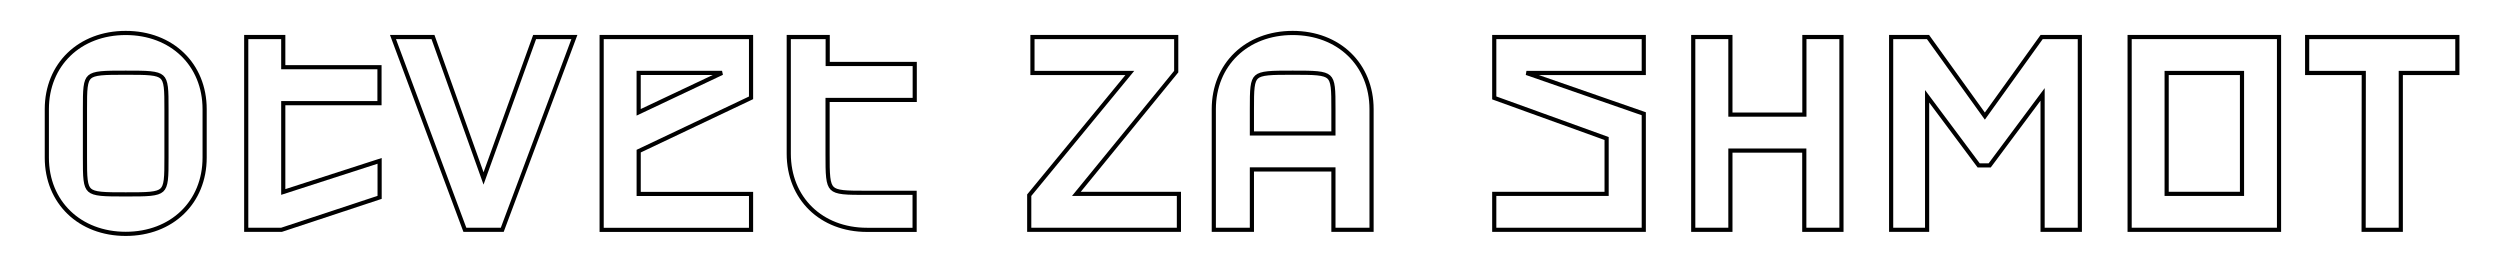
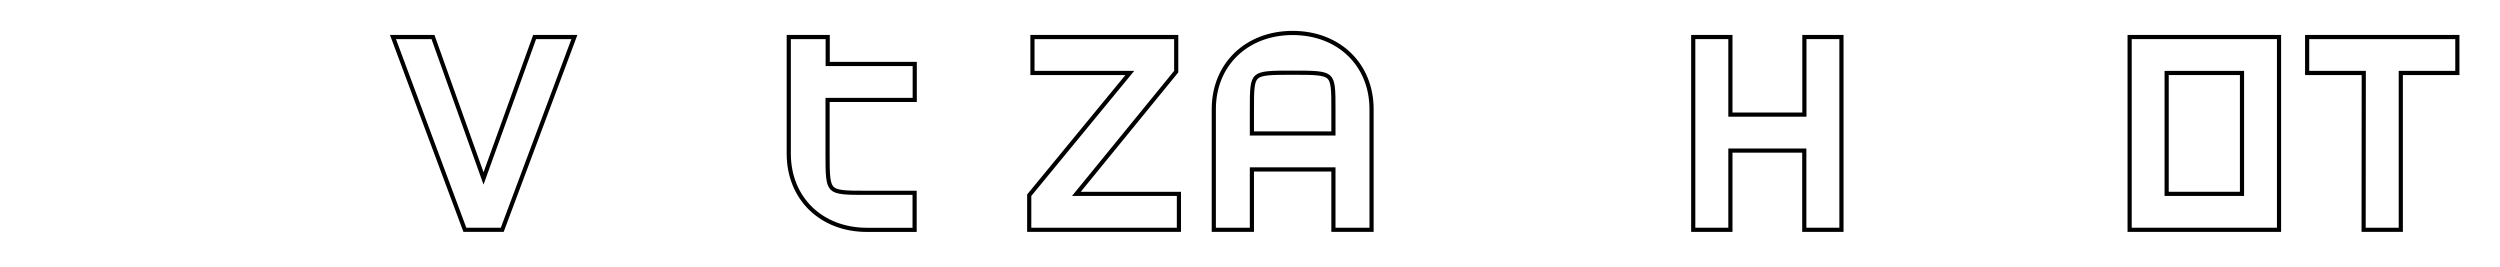
<svg xmlns="http://www.w3.org/2000/svg" width="1200" height="128" viewBox="0 0 1200 128" fill="none">
  <path d="M1152.38 35.024H1178.53H1179.53V34.024V18.77V17.77H1178.53H1108.43H1107.43V18.77V34.024V35.024H1108.43H1134.61L1134.54 109.303L1134.54 110.304H1135.54H1151.38H1152.38V109.304V35.024Z" stroke="black" stroke-width="2" />
  <path d="M1023.22 17.77H1022.22V18.77V109.304V110.304H1023.22H1092.93H1093.93V109.304V18.77V17.77H1092.93H1023.22ZM1039.99 35.024H1076.16V93.051H1039.99V35.024Z" stroke="black" stroke-width="2" />
-   <path d="M954.544 79.395H955.046L955.346 78.993L980.445 45.312V109.304V110.304H981.445H997.32H998.32V109.304V18.77V17.77H997.32H980.507H979.994L979.695 18.187L952.729 55.727L925.739 18.187L925.44 17.77H924.927H908.748H907.748V18.77V109.304V110.304H908.748H924.013H925.013V109.304V46.222L949.467 78.993L949.767 79.395H950.268H954.544Z" stroke="black" stroke-width="2" />
-   <path d="M883.895 18.77V17.77H882.895H867.105H866.105V18.77V55.015H830.593V18.77V17.77H829.593H813.755H812.755V18.77V109.304V110.304H813.755H829.593H830.593V109.304V72.28H866.057V109.304V110.304H867.057H882.895H883.895V109.304V18.77Z" stroke="black" stroke-width="2" />
-   <path d="M788.012 35.024H789.012V34.024V18.77V17.77H788.012H718.238H717.238V18.77V46.292V46.994L717.898 47.233L771.173 66.487V93.051H718.238H717.238V94.051V109.304V110.304H718.238H788.012H789.012V109.304V55.308V54.597L788.34 54.363L732.698 35.024H788.012Z" stroke="black" stroke-width="2" />
+   <path d="M883.895 18.77V17.77H882.895H867.105H866.105V18.77V55.015H830.593V18.77V17.77H829.593H813.755H812.755V18.77V109.304V110.304H813.755H830.593V109.304V72.28H866.057V109.304V110.304H867.057H882.895H883.895V109.304V18.77Z" stroke="black" stroke-width="2" />
  <path d="M657.346 110.304H658.346V109.304V52.396C658.346 41.732 654.432 32.573 647.708 26.081C640.986 19.592 631.512 15.821 620.48 15.821C609.448 15.821 599.976 19.592 593.258 26.081C586.536 32.573 582.625 41.733 582.625 52.396V109.304V110.304H583.625H599.914H600.914V109.304V81.332H640.045V109.304V110.304H641.045H657.346ZM640.045 52.396V64.067H600.914V52.396C600.914 47.746 600.916 44.352 601.228 41.827C601.54 39.306 602.139 37.87 603.154 36.957C604.191 36.025 605.844 35.47 608.69 35.186C611.52 34.903 615.316 34.902 620.48 34.902C625.643 34.902 629.439 34.903 632.27 35.186C635.116 35.47 636.769 36.025 637.806 36.957C638.82 37.87 639.42 39.306 639.731 41.827C640.043 44.352 640.045 47.746 640.045 52.396Z" stroke="black" stroke-width="2" />
  <path d="M495.577 34.024V35.024H496.577H542.314L494.257 93.415L494.029 93.692V94.051V109.304V110.304H495.029H564.876H565.876V109.304V94.051V93.051H564.876H516.667L564.359 34.656L564.584 34.38V34.024V18.77V17.77H563.584H496.577H495.577V18.77V34.024Z" stroke="black" stroke-width="2" />
  <path d="M439.012 93.551V92.551H438.012H416.155C411.151 92.551 407.482 92.55 404.749 92.248C402.008 91.945 400.427 91.359 399.43 90.368C398.435 89.379 397.845 87.813 397.541 85.093C397.237 82.379 397.236 78.737 397.236 73.766V47.962H438.073H439.073V46.962V31.697V30.697H438.073H397.297V18.77V17.77H396.297H379.605H378.605V18.77V73.766C378.605 84.426 382.471 93.581 389.132 100.071C395.792 106.559 405.188 110.328 416.155 110.328H438.012H439.012V109.328V93.551Z" stroke="black" stroke-width="2" />
-   <path d="M359.932 47.233L360.503 46.961V46.329V18.77V17.77H359.503H289.791H288.791V18.77V109.341V110.341H289.791H359.503H360.503V109.341V94.087V93.087H359.503H306.568V72.546L359.932 47.233ZM306.556 34.999H346.579L306.556 53.912V34.999Z" stroke="black" stroke-width="2" />
  <path d="M275.206 19.121L275.711 17.77H274.269H257.322H256.62L256.382 18.431L232.096 85.66L208.069 18.434L207.832 17.77H207.127H190.071H188.631L189.134 19.12L222.893 109.654L223.136 110.304H223.83H240.387H241.081L241.324 109.655L275.206 19.121Z" stroke="black" stroke-width="2" />
-   <path d="M182.214 78.59V77.216L180.906 77.639L135.966 92.153V49.522H181.153H182.153V48.522V33.256V32.256H181.153H135.966V18.77V17.77H134.966H119.189H118.189V18.77V109.304V110.304H119.189H134.966H135.127L135.28 110.254L181.527 94.964L182.214 94.737V94.014V78.59Z" stroke="black" stroke-width="2" />
-   <path d="M22.477 52.396V75.678C22.477 86.343 26.394 95.502 33.122 101.993C39.846 108.483 49.324 112.253 60.356 112.253C71.388 112.253 80.862 108.483 87.584 101.993C94.308 95.502 98.222 86.342 98.222 75.678V52.396C98.222 41.732 94.305 32.573 87.578 26.081C80.853 19.592 71.376 15.821 60.343 15.821C49.312 15.821 39.837 19.592 33.115 26.081C26.391 32.573 22.477 41.732 22.477 52.396ZM79.909 52.396V75.678C79.909 80.362 79.907 83.782 79.595 86.326C79.283 88.867 78.683 90.316 77.667 91.237C76.63 92.176 74.978 92.734 72.133 93.02C69.303 93.305 65.507 93.306 60.343 93.306C55.18 93.306 51.384 93.305 48.554 93.02C45.709 92.734 44.057 92.176 43.02 91.237C42.004 90.316 41.404 88.867 41.092 86.326C40.78 83.782 40.778 80.362 40.778 75.678V52.396C40.778 47.746 40.78 44.352 41.092 41.827C41.404 39.306 42.003 37.87 43.018 36.957C44.054 36.025 45.707 35.47 48.554 35.186C51.384 34.903 55.18 34.902 60.343 34.902C65.507 34.902 69.303 34.903 72.133 35.186C74.98 35.47 76.633 36.025 77.669 36.957C78.684 37.87 79.284 39.306 79.595 41.827C79.907 44.352 79.909 47.746 79.909 52.396Z" stroke="black" stroke-width="2" />
</svg>